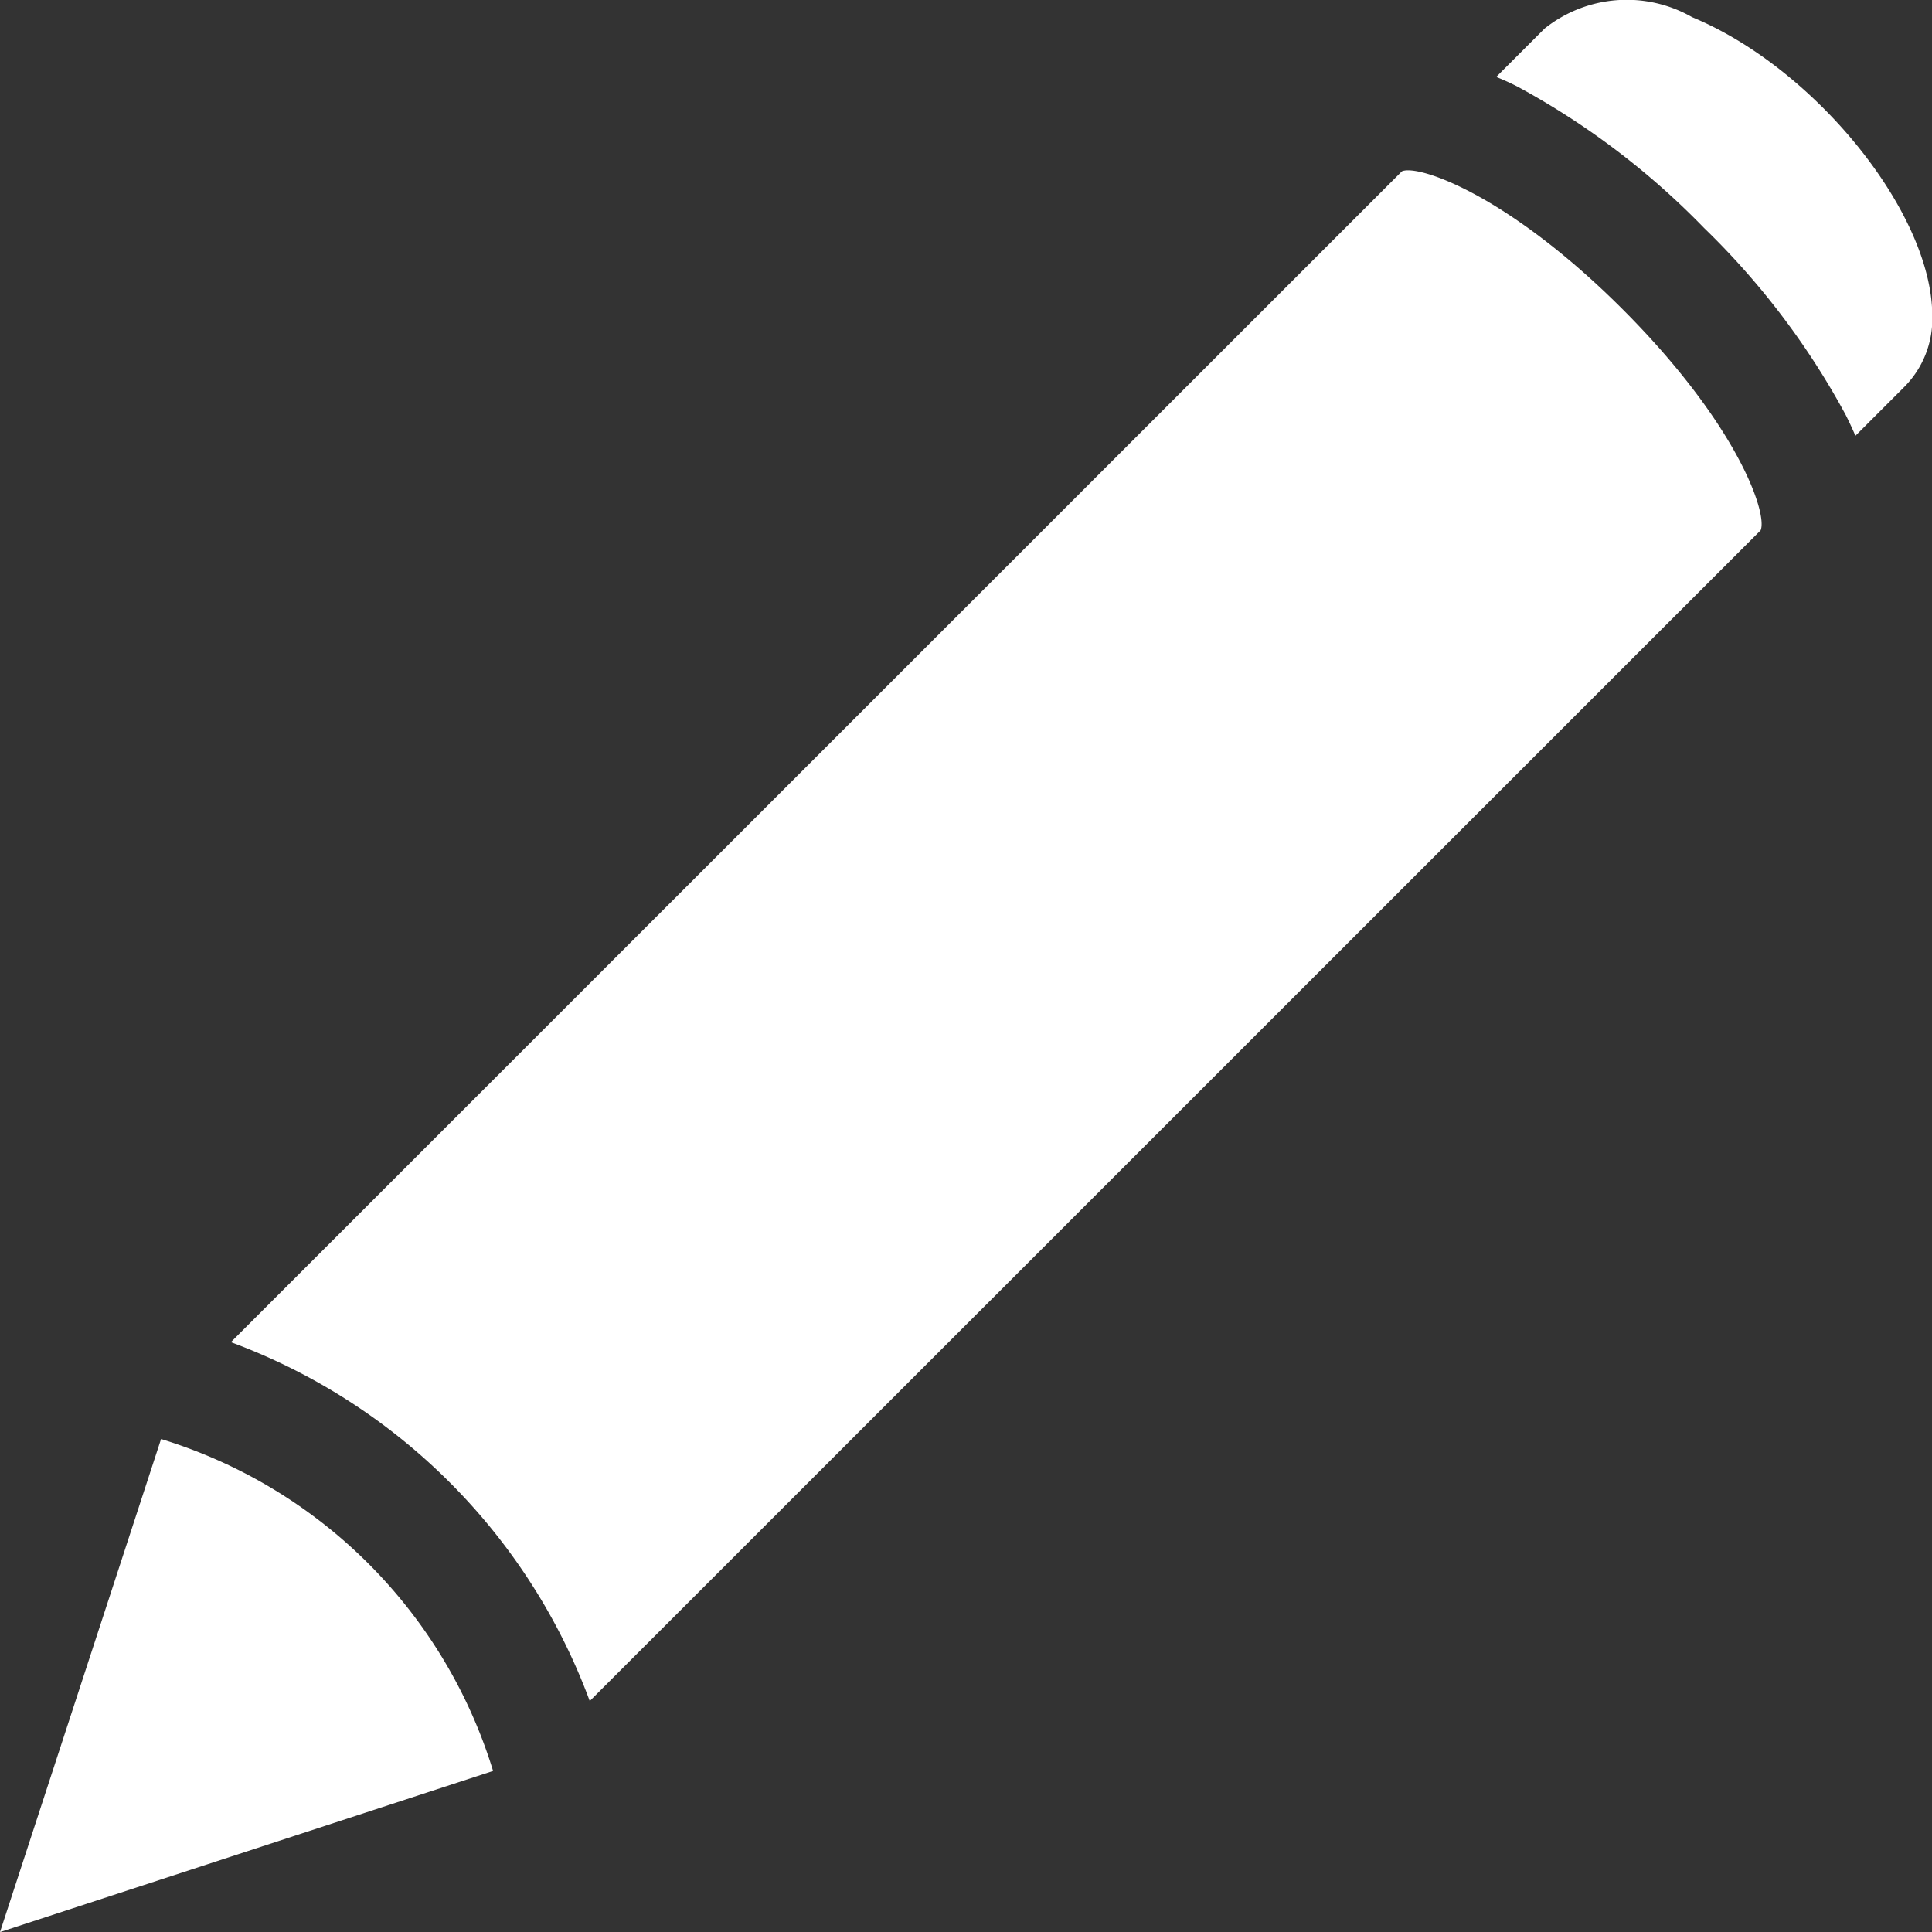
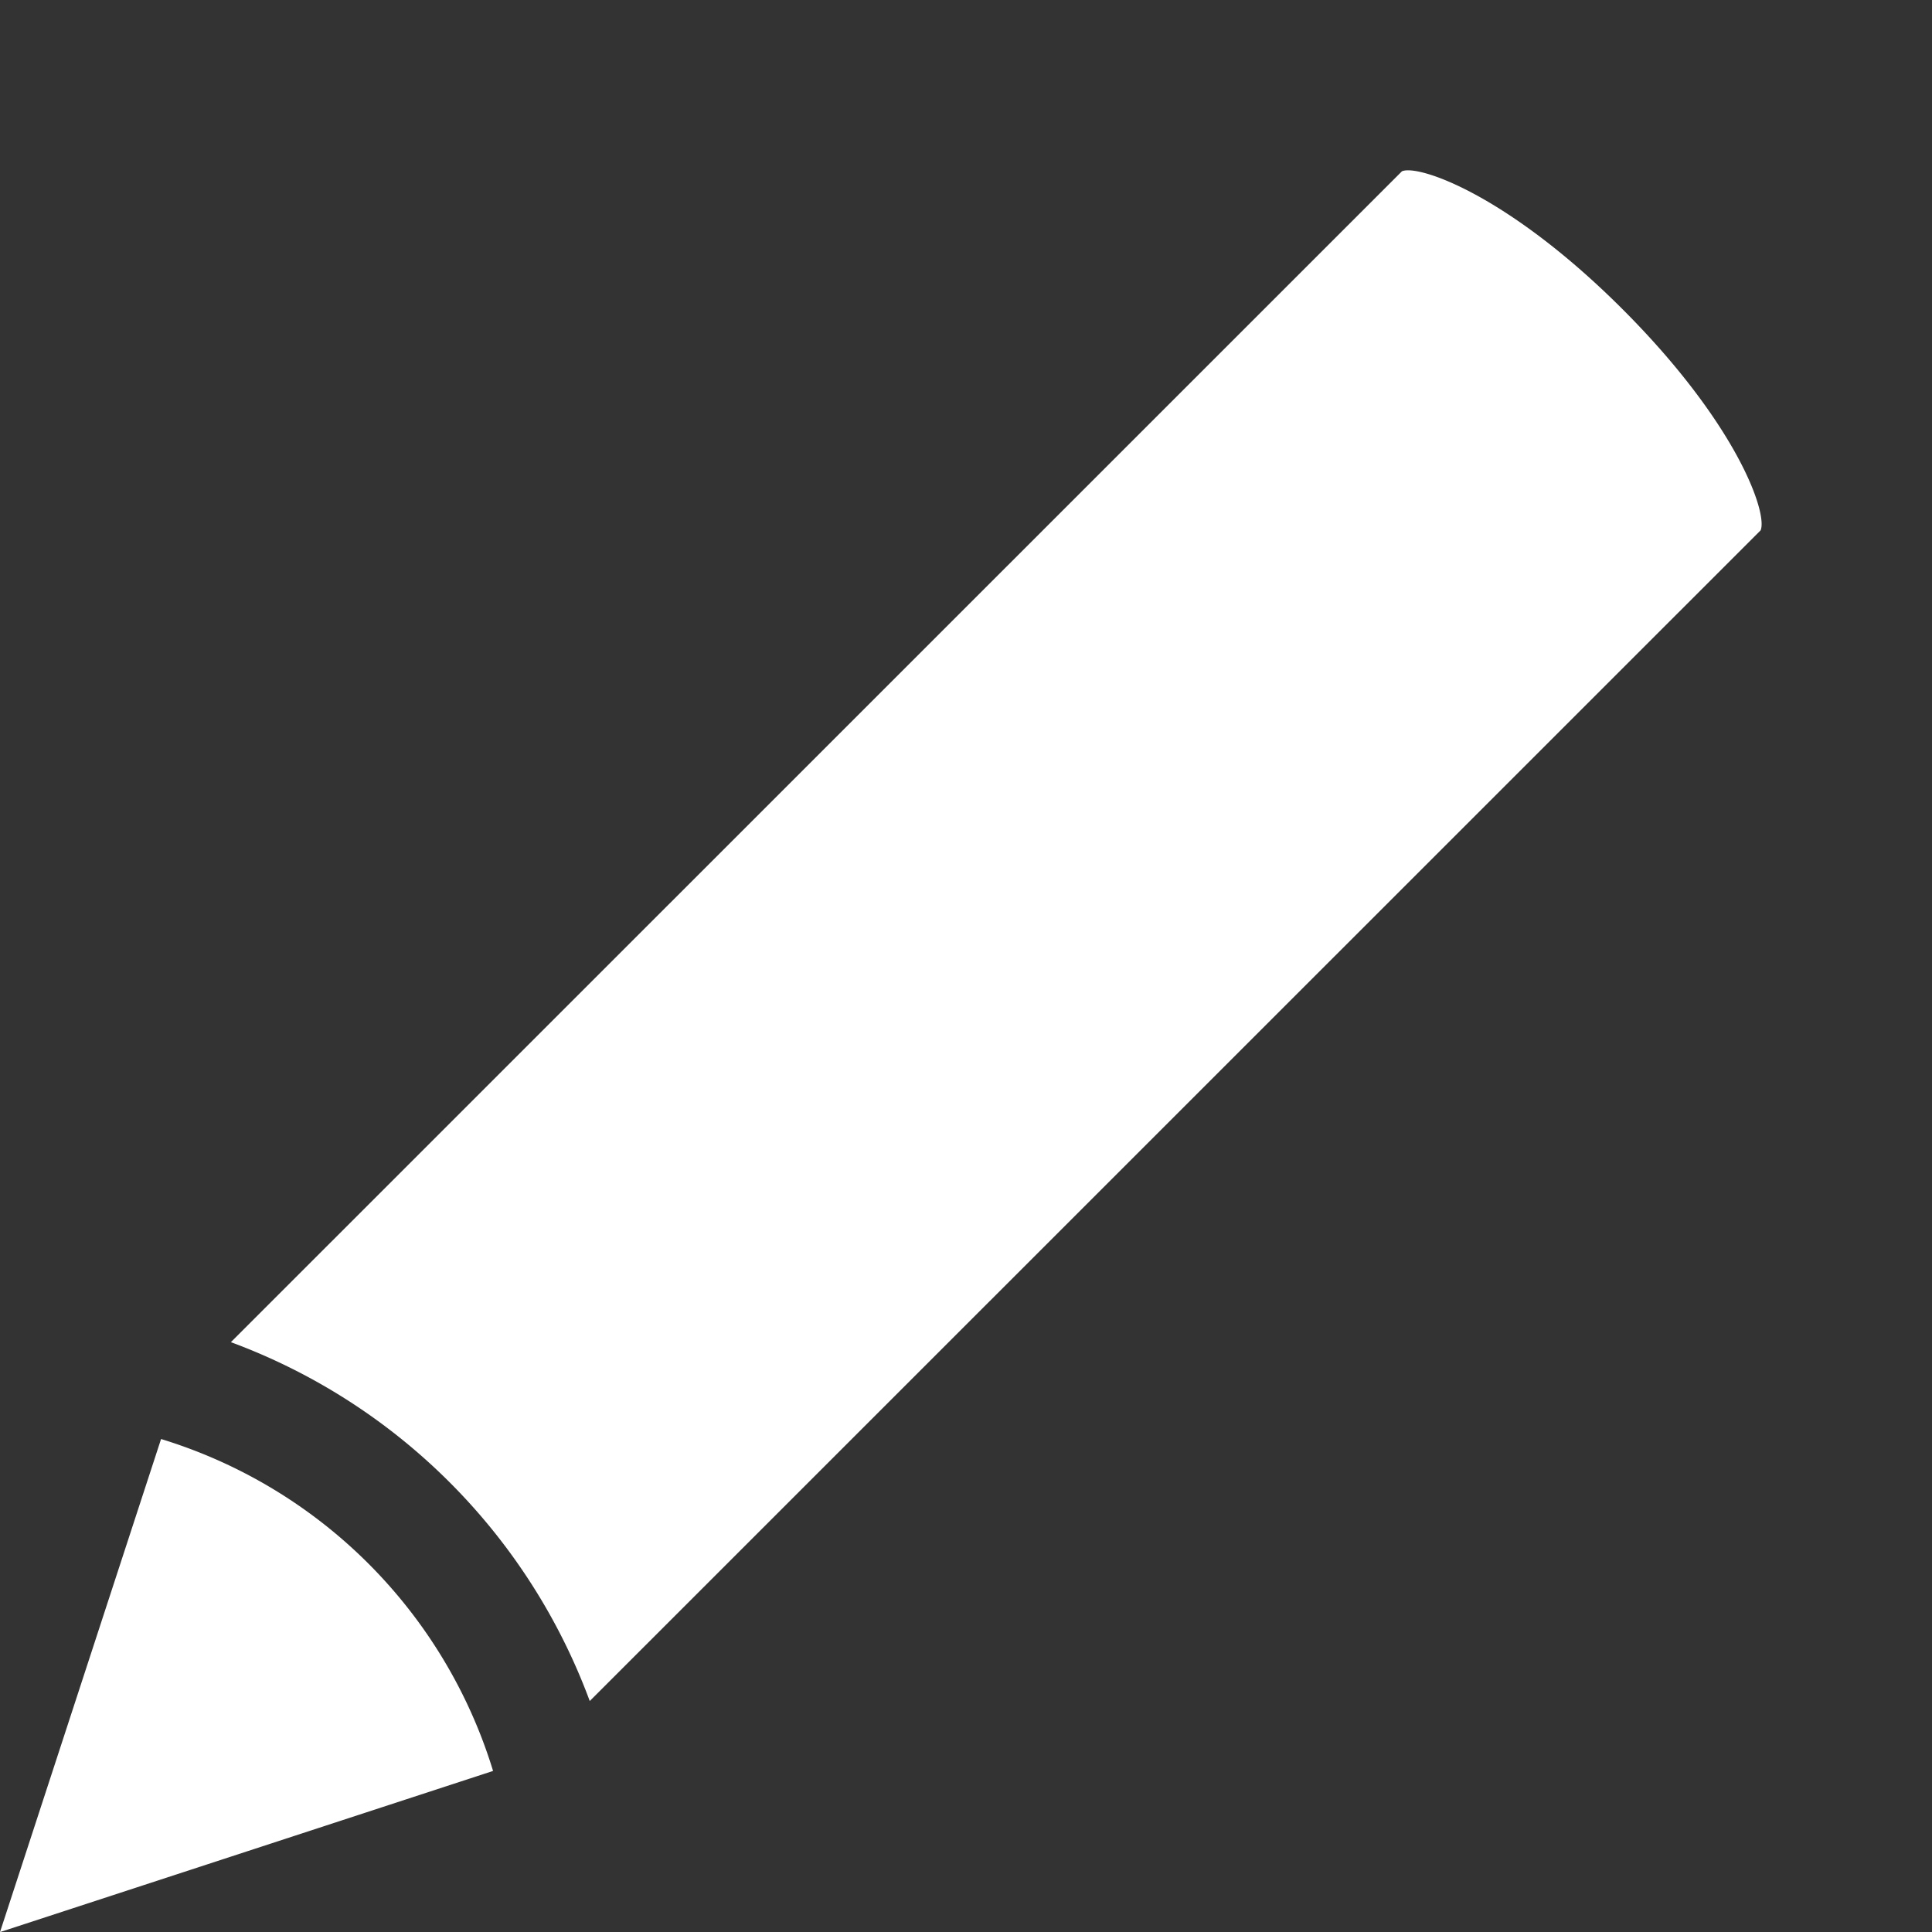
<svg xmlns="http://www.w3.org/2000/svg" width="21.723" height="21.724" viewBox="0 0 21.723 21.724">
  <rect x="0" y="0" width="21.723" height="21.724" fill="#333333" stroke="none" />
  <g id="Group_361" data-name="Group 361" transform="translate(0 -12.638)">
    <g id="XMLID_13101_" transform="translate(0 12.638)">
      <path id="XMLID_13110_" d="M5.544,189.732A5.625,5.625,0,0,0,1.811,186L0,191.544Z" transform="translate(0 -169.82)" fill="#fff" />
-       <path id="XMLID_13109_" d="M193.647.968a8.666,8.666,0,0,1,2.1,1.591,8.631,8.631,0,0,1,1.591,2.1c.041.081.077.159.11.236l.544-.544a1.083,1.083,0,0,0,.32-.805c0-1.152-1.312-2.783-2.7-3.358a1.482,1.482,0,0,0-1.659.128l-.544.544C193.487.891,193.567.927,193.647.968Z" transform="translate(-176.586 0.005)" fill="#fff" />
      <path id="XMLID_13102_" d="M45.5,23.577c-1.292-1.292-2.3-1.633-2.483-1.553L29.85,35.189a6.825,6.825,0,0,1,4.035,4.035L47.05,26.061C47.131,25.872,46.791,24.87,45.5,23.577Z" transform="translate(-27.254 -20.098)" fill="#fff" />
    </g>
  </g>
</svg>